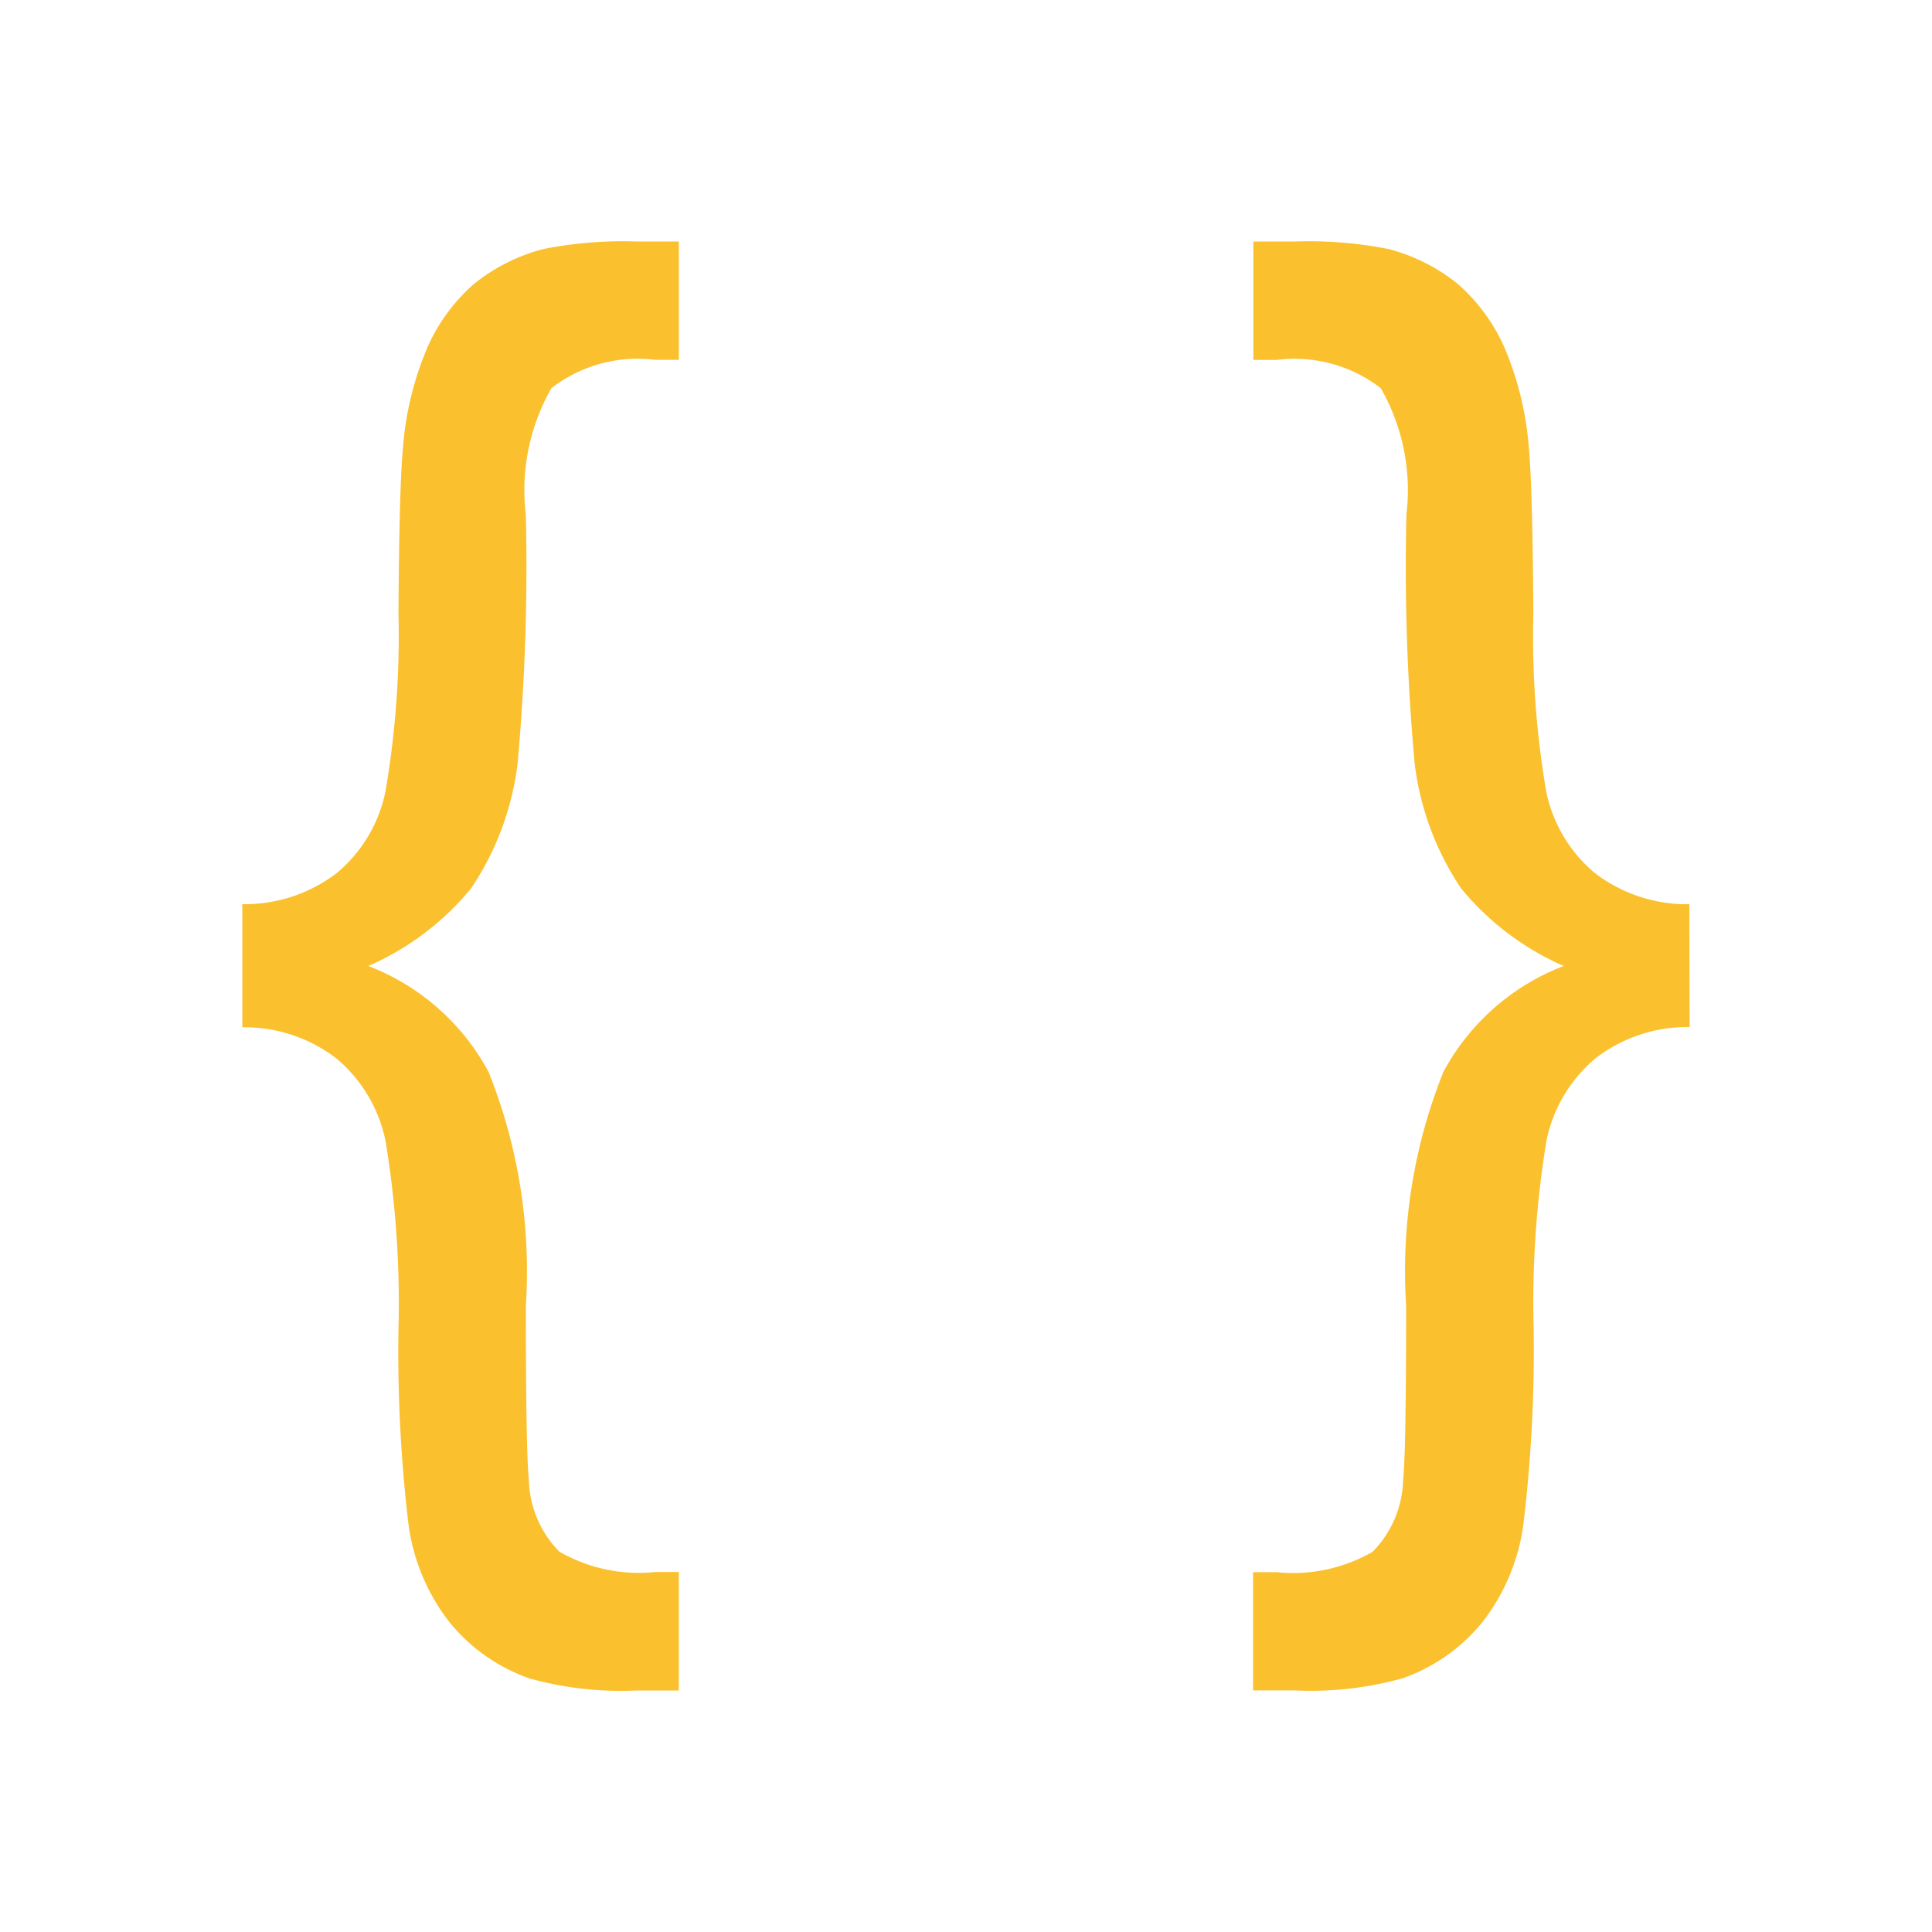
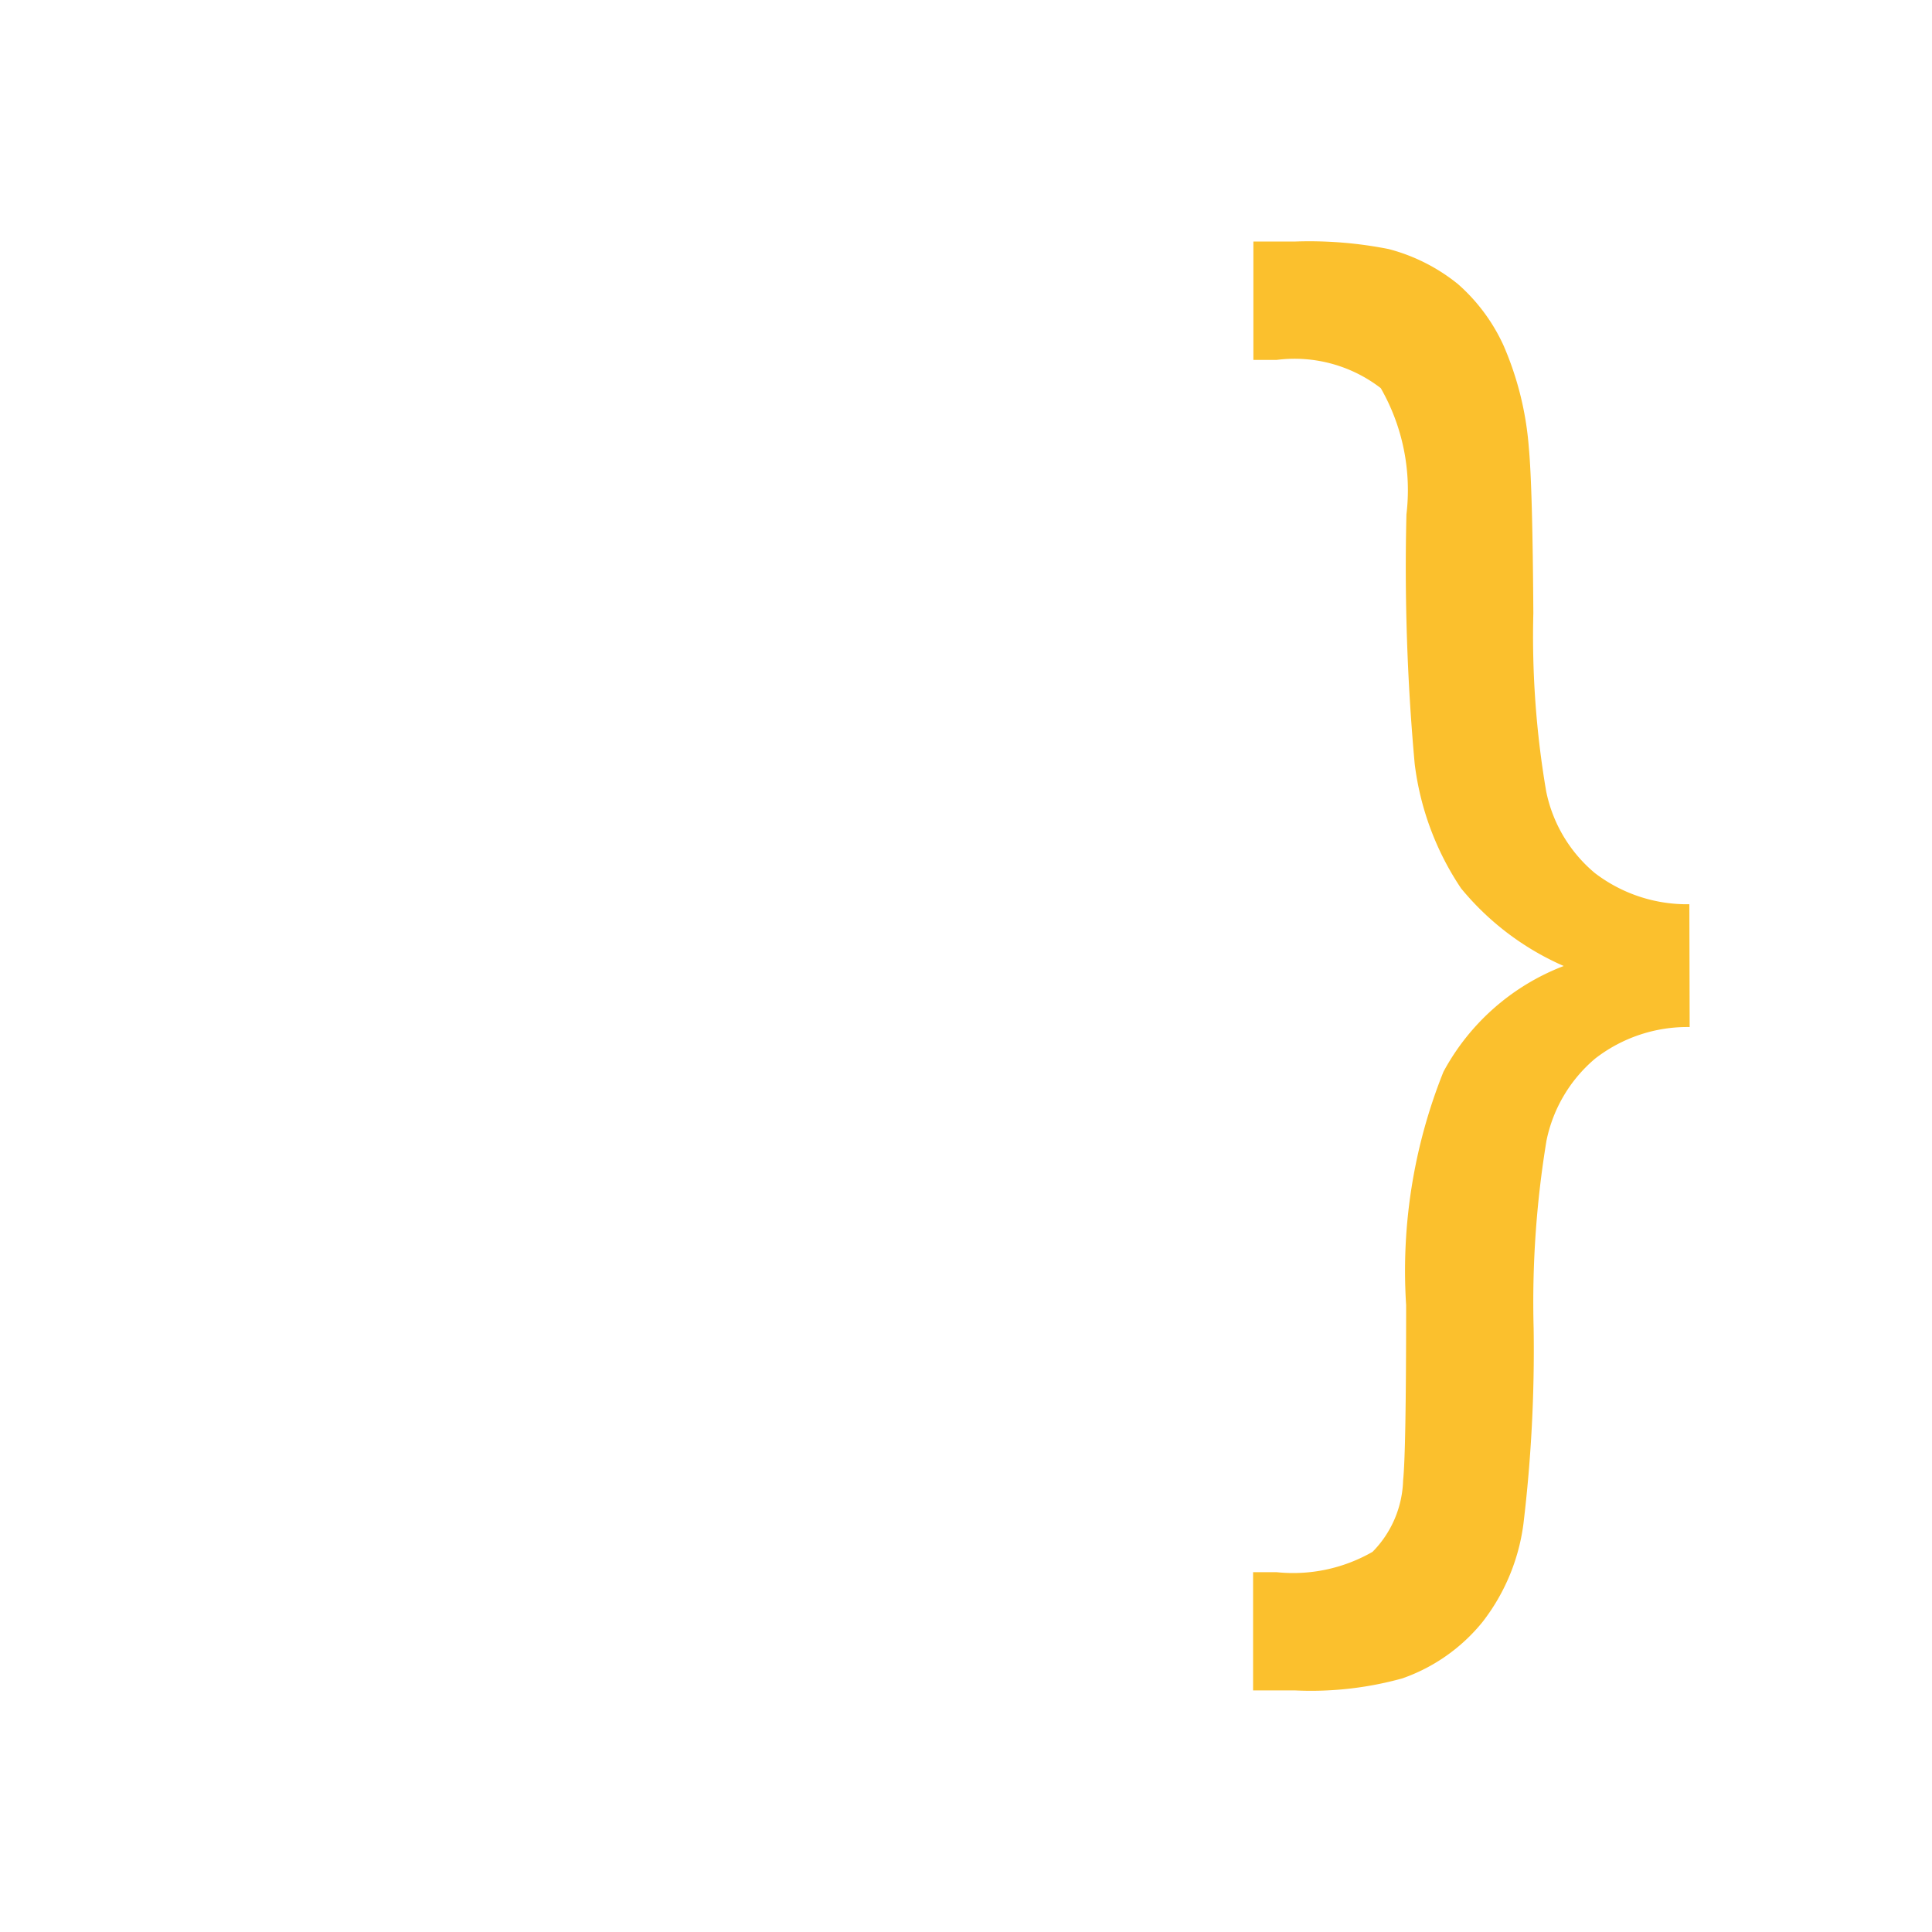
<svg xmlns="http://www.w3.org/2000/svg" viewBox="0 0 32 32">
  <g fill="#fbc02d">
-     <path d="m4.014 14.976a2.51 2.51 0 0 0 1.567-.518 2.377 2.377 0 0 0 .805-1.358 15.261 15.261 0 0 0 .214-2.944q.012-2.085.075-2.747a5.236 5.236 0 0 1 .418-1.686 3.025 3.025 0 0 1 .755-1.018 3.046 3.046 0 0 1 1.152-.58 6.762 6.762 0 0 1 1.544-.125h.7v1.96h-.387a2.338 2.338 0 0 0 -1.723.468 3.4 3.4 0 0 0 -.425 2.092 36.054 36.054 0 0 1 -.137 4.133 4.734 4.734 0 0 1 -.768 2.06 4.567 4.567 0 0 1 -1.704 1.287 3.809 3.809 0 0 1 1.992 1.754 8.861 8.861 0 0 1 .618 3.865q0 2.435.05 2.9a1.755 1.755 0 0 0 .504 1.181 2.639 2.639 0 0 0 1.592.337h.387v1.963h-.7a5.655 5.655 0 0 1 -1.773-.2 2.97 2.97 0 0 1 -1.324-.93 3.353 3.353 0 0 1 -.681-1.63 24.175 24.175 0 0 1 -.165-3.234 16.469 16.469 0 0 0 -.214-3.106 2.408 2.408 0 0 0 -.805-1.361 2.489 2.489 0 0 0 -1.567-.524z" />
    <path d="m27.986 17.011a2.489 2.489 0 0 0 -1.567.524 2.408 2.408 0 0 0 -.805 1.361 16.469 16.469 0 0 0 -.212 3.109 24.175 24.175 0 0 1 -.169 3.234 3.353 3.353 0 0 1 -.681 1.63 2.97 2.97 0 0 1 -1.324.93 5.655 5.655 0 0 1 -1.773.2h-.7v-1.959h.387a2.639 2.639 0 0 0 1.592-.337 1.755 1.755 0 0 0 .506-1.186q.05-.462.05-2.9a8.861 8.861 0 0 1 .618-3.865 3.809 3.809 0 0 1 1.992-1.752 4.567 4.567 0 0 1 -1.7-1.286 4.734 4.734 0 0 1 -.768-2.06 36.054 36.054 0 0 1 -.137-4.133 3.4 3.4 0 0 0 -.425-2.092 2.338 2.338 0 0 0 -1.723-.468h-.387v-1.961h.7a6.762 6.762 0 0 1 1.54.125 3.046 3.046 0 0 1 1.149.581 3.025 3.025 0 0 1 .755 1.018 5.236 5.236 0 0 1 .418 1.686q.062.662.075 2.747a15.261 15.261 0 0 0 .212 2.947 2.377 2.377 0 0 0 .805 1.355 2.51 2.51 0 0 0 1.567.518z" />
  </g>
</svg>